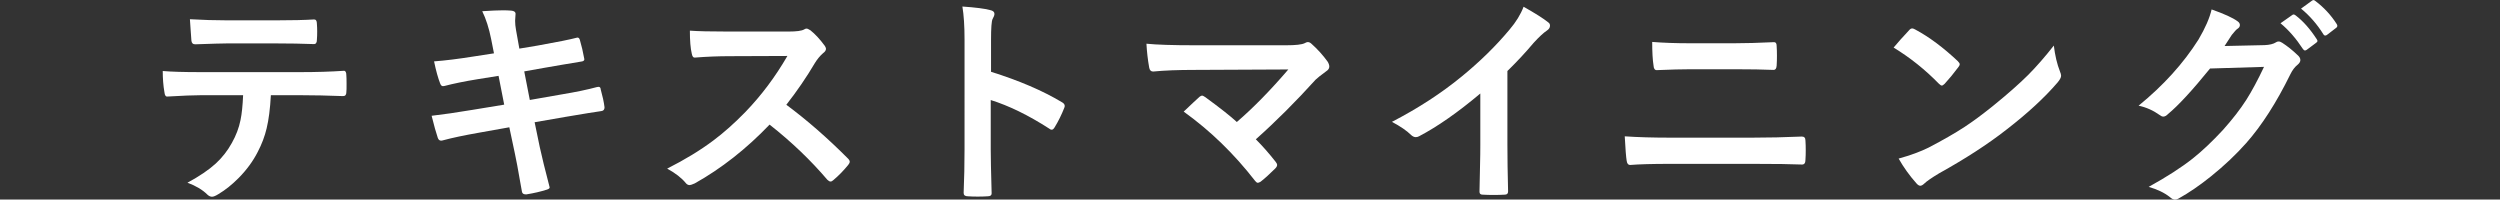
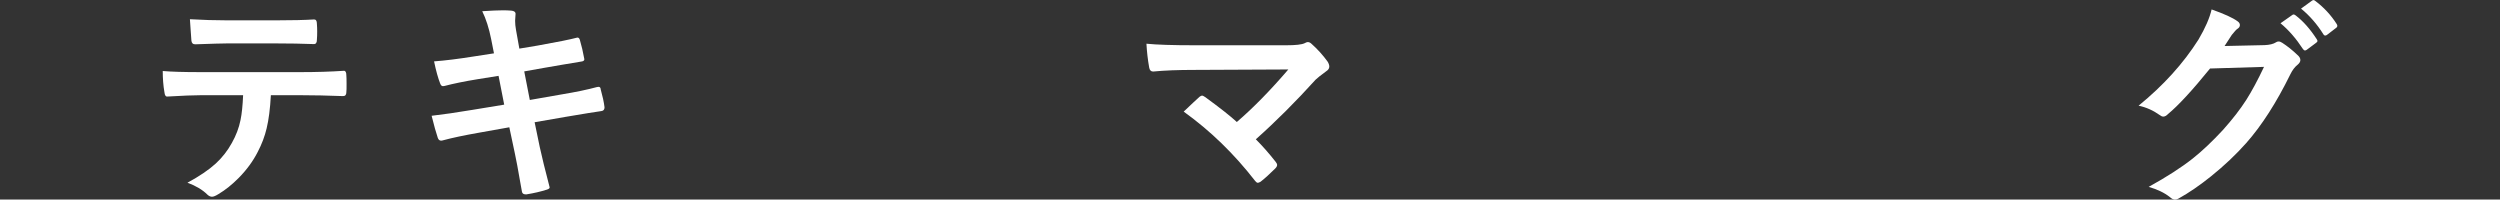
<svg xmlns="http://www.w3.org/2000/svg" id="_レイヤー_6" data-name="レイヤー_6" viewBox="0 0 336.87 26.89">
  <rect x="0" y="0" width="336.87" height="26.89" fill="#333333" stroke="none" />
  <defs>
    <style>
      .cls-1 {
        fill: #fff;
      }
    </style>
  </defs>
  <path class="cls-1" d="M36.5,12.82c-.1,1.83-.29,3.32-.57,4.47-.25,1.07-.65,2.13-1.2,3.18-.62,1.22-1.46,2.38-2.55,3.49-.9.91-1.81,1.64-2.72,2.18-.38.24-.68.37-.89.37s-.43-.1-.63-.29c-.64-.64-1.54-1.18-2.68-1.6,1.61-.87,2.88-1.73,3.81-2.58.87-.8,1.59-1.72,2.17-2.77.57-1.01.96-2.04,1.17-3.09.18-.85.29-1.97.35-3.35h-5.7c-.96,0-2.46.06-4.5.18-.22.03-.36-.16-.4-.57-.16-.9-.23-1.86-.23-2.87,1.12.1,2.82.15,5.1.15h13.48c2.14,0,4.09-.06,5.84-.18.21,0,.32.2.32.6.02.21.03.59.03,1.16s0,.94-.03,1.14c0,.34-.15.51-.44.51-2.12-.08-4.02-.12-5.7-.12h-4.03ZM25.58,2.59c1.75.1,3.41.15,4.98.15h6.72c2.05,0,3.74-.04,5.05-.12.24,0,.37.19.37.57.03.37.04.73.04,1.08,0,.37-.01.74-.04,1.1,0,.38-.13.57-.4.57-1.63-.06-3.31-.09-5.02-.09h-6.72c-.57,0-1.99.04-4.26.12-.31,0-.48-.17-.51-.51-.03-.27-.06-.74-.1-1.41-.05-.68-.08-1.17-.1-1.46Z" />
  <path class="cls-1" d="M66.56,7.18l-.38-1.92c-.29-1.46-.69-2.71-1.2-3.75,1.21-.08,2.13-.12,2.75-.12.42,0,.8.01,1.14.04.4.03.6.18.6.44l-.06.94c0,.37.04.78.12,1.22l.45,2.52,2.46-.41c2.6-.46,4.38-.82,5.36-1.08.17,0,.28.11.34.34.22.73.42,1.59.6,2.58,0,.19-.15.29-.45.32-.34.06-1.22.21-2.64.44-1.04.18-1.84.31-2.37.41l-2.64.47.75,3.85,4.35-.76c1.88-.31,3.44-.64,4.7-.98.09-.02.16-.03.22-.03.18,0,.27.12.29.37.24.86.42,1.66.51,2.39,0,.31-.15.48-.45.51-.67.09-2.28.35-4.82.78l-4.15.72.69,3.34c.26,1.22.71,3.03,1.33,5.42v.04c0,.11-.13.21-.4.29-.81.26-1.72.47-2.72.63h-.1c-.3,0-.47-.12-.51-.37-.04-.21-.12-.68-.25-1.39-.27-1.6-.51-2.85-.7-3.74l-.75-3.54-4.09.73c-1.99.35-3.61.69-4.86,1.03-.09.03-.17.04-.25.04-.21,0-.35-.13-.44-.38-.23-.68-.51-1.67-.83-2.97,1.54-.18,3.4-.44,5.58-.81l4.2-.69-.76-3.88-2.81.45c-1.79.29-3.28.6-4.47.91-.08.02-.15.03-.21.03-.16,0-.28-.11-.37-.34-.29-.74-.57-1.74-.83-3,1.49-.11,3.27-.33,5.33-.66l2.72-.42Z" />
-   <path class="cls-1" d="M105.96,14.12c2.79,2.07,5.56,4.49,8.31,7.25.16.16.23.3.23.42s-.07.27-.21.44c-.63.77-1.3,1.46-2.01,2.05-.13.12-.25.18-.37.18s-.26-.08-.42-.23c-2.26-2.65-4.85-5.13-7.79-7.44-3.13,3.27-6.49,5.91-10.08,7.92-.36.16-.59.23-.69.23-.2,0-.37-.09-.51-.26-.56-.69-1.4-1.35-2.52-1.96,2.41-1.22,4.48-2.48,6.21-3.78,1.41-1.05,2.86-2.34,4.35-3.87,2.14-2.22,4.02-4.73,5.64-7.53l-7.73.03c-1.54,0-3.12.06-4.75.19-.2.02-.33-.15-.4-.51-.18-.75-.26-1.79-.26-3.12,1.07.08,2.76.12,5.07.12h8.25c1.04,0,1.73-.09,2.07-.28.11-.08.22-.12.34-.12.1,0,.27.08.51.23.64.51,1.29,1.21,1.95,2.11.1.17.15.29.15.38,0,.21-.13.41-.4.6-.41.36-.78.81-1.1,1.33-1.12,1.9-2.4,3.77-3.84,5.61Z" />
-   <path class="cls-1" d="M133.53,9.67c3.77,1.18,6.95,2.54,9.54,4.09.26.14.4.31.4.51,0,.08-.02.17-.06.26-.37.94-.8,1.81-1.29,2.61-.13.22-.26.34-.4.34-.12,0-.23-.05-.34-.15-2.81-1.81-5.44-3.09-7.88-3.85v6.64c0,1.09.04,3.05.12,5.87v.09c0,.24-.18.37-.54.37-.45.03-.89.04-1.33.04s-.89-.01-1.33-.04c-.38,0-.57-.15-.57-.45.08-1.93.12-3.9.12-5.9V5.32c0-1.83-.1-3.31-.29-4.44,1.76.12,3.01.28,3.75.48.38.08.57.25.57.51,0,.17-.08.4-.25.69-.14.26-.21,1.2-.21,2.81v4.29Z" />
  <path class="cls-1" d="M169.24,18.79c.88.88,1.76,1.88,2.64,3,.14.17.21.31.21.44,0,.15-.09.31-.26.48-.74.74-1.4,1.33-1.96,1.77-.17.1-.29.15-.38.15-.12,0-.24-.09-.37-.26-2.83-3.65-6.04-6.76-9.62-9.33,1-.95,1.71-1.62,2.15-2.01.14-.1.25-.15.34-.15.07,0,.21.07.42.21,2,1.46,3.42,2.58,4.25,3.35,2.22-1.91,4.53-4.27,6.94-7.08l-12.64.06c-2.2,0-4.06.07-5.58.22-.29,0-.47-.18-.53-.54-.19-1.06-.31-2.13-.37-3.21,1.36.14,3.54.21,6.53.21h12.3c1.27,0,2.1-.09,2.49-.28.17-.1.31-.15.42-.15.18,0,.34.08.5.23.82.73,1.54,1.53,2.17,2.4.16.26.23.48.23.66,0,.25-.13.46-.4.63-.75.55-1.23.93-1.44,1.14-2.68,2.96-5.36,5.64-8.06,8.04Z" />
-   <path class="cls-1" d="M203.12,9.55v9.93c0,1.76.03,3.84.09,6.24v.09c0,.28-.15.42-.45.42-.49.03-.99.04-1.49.04s-1.01-.01-1.49-.04c-.28,0-.42-.13-.42-.38v-.1c0-.47.03-1.58.07-3.33.03-1.14.04-2.08.04-2.83v-6.99c-3.02,2.54-5.77,4.46-8.25,5.76-.14.08-.29.12-.45.12-.21,0-.42-.1-.63-.29-.57-.57-1.43-1.16-2.58-1.77,3.54-1.83,6.69-3.88,9.45-6.15,2.44-2,4.57-4.09,6.39-6.27.88-1.03,1.51-2.06,1.9-3.09,1.58.89,2.69,1.59,3.33,2.11.16.11.23.25.23.44,0,.26-.14.48-.42.66-.44.29-1.04.84-1.79,1.66-1.04,1.24-2.21,2.5-3.52,3.78Z" />
-   <path class="cls-1" d="M218.93,18.37c1.73.12,3.8.18,6.21.18h10.91c2.19,0,4.44-.05,6.75-.15.32,0,.48.18.48.54.03.43.04.86.04,1.3s-.01.87-.04,1.3c0,.42-.15.63-.45.63-1.43-.06-3.61-.09-6.56-.09h-11.22c-2.39,0-4.19.05-5.41.15-.24,0-.4-.19-.45-.57-.08-.47-.17-1.57-.26-3.3ZM222.62,5.65c1.51.12,3.21.18,5.1.18h5.95c1.47,0,3.27-.05,5.39-.15.22,0,.34.17.34.51.03.44.04.88.04,1.33s-.01.88-.04,1.33c-.03.38-.16.57-.4.57-1.43-.06-3.17-.09-5.24-.09h-5.95c-1.18,0-2.71.04-4.58.12-.25,0-.4-.21-.42-.63-.12-.74-.18-1.8-.18-3.18Z" />
-   <path class="cls-1" d="M255.17,6.4c.5-.61,1.2-1.39,2.09-2.34.13-.16.27-.23.42-.23.09,0,.22.05.4.15,1.87,1,3.77,2.42,5.73,4.26.18.18.26.32.26.42s-.06.23-.18.38c-.65.87-1.27,1.62-1.86,2.26-.17.16-.29.23-.37.23-.1,0-.22-.08-.38-.23-1.83-1.88-3.87-3.52-6.12-4.89ZM255.83,21.37c1.6-.44,2.95-.94,4.06-1.49,1.93-1.01,3.54-1.93,4.82-2.77,1.12-.73,2.39-1.67,3.81-2.81,2.01-1.63,3.61-3.04,4.79-4.22,1.12-1.13,2.27-2.45,3.44-3.94.16,1.32.43,2.49.83,3.5.1.23.15.42.15.57,0,.22-.16.53-.48.91-1.75,2.04-4.05,4.16-6.9,6.36-2.48,1.94-5.5,3.9-9.05,5.87-1.05.63-1.72,1.1-2.01,1.39-.21.2-.39.29-.54.29s-.33-.11-.51-.32c-.93-1.04-1.73-2.16-2.4-3.34Z" />
  <path class="cls-1" d="M299.77,6.2l5.39-.12c.66-.03,1.17-.15,1.51-.37.1-.08.22-.12.37-.12s.31.06.49.18c.68.44,1.36.98,2.04,1.63.26.22.4.45.4.69,0,.21-.12.42-.37.63-.37.29-.7.72-.98,1.29-1.88,3.83-3.87,6.92-5.95,9.27-1.37,1.54-2.94,3.03-4.73,4.47-1.53,1.23-2.99,2.23-4.38,3-.16.1-.32.15-.48.15-.21,0-.44-.11-.69-.34-.74-.59-1.69-1.04-2.86-1.38,2.43-1.34,4.42-2.62,5.96-3.84,1.28-1.02,2.62-2.29,4.03-3.81,1.29-1.44,2.34-2.79,3.16-4.07.76-1.2,1.56-2.69,2.39-4.45l-7.27.22c-2.41,2.97-4.3,5.01-5.67,6.14-.21.22-.42.34-.63.34-.15,0-.29-.06-.44-.18-.91-.65-1.87-1.08-2.89-1.29,3.35-2.73,6.04-5.7,8.07-8.91.92-1.56,1.51-2.92,1.77-4.06,1.7.6,2.87,1.13,3.5,1.6.21.14.31.31.31.51s-.11.37-.34.51c-.13.08-.38.35-.75.81-.21.34-.54.84-.98,1.51ZM307.3,3.13l1.58-1.11c.06-.05.12-.07.18-.07.08,0,.17.04.28.13,1.03.79,1.97,1.86,2.84,3.21.06.09.09.16.09.22,0,.1-.06.19-.18.26l-1.26.94c-.09.06-.17.09-.23.09-.1,0-.19-.06-.28-.19-.93-1.42-1.93-2.57-3.02-3.47ZM310.06,1.16l1.49-1.08c.08-.05.14-.07.19-.07.07,0,.16.04.26.13,1.15.87,2.1,1.9,2.86,3.09.06.09.09.17.09.25,0,.11-.06.21-.18.29l-1.2.92c-.09.07-.17.1-.25.1-.1,0-.19-.06-.26-.19-.84-1.34-1.84-2.49-3-3.44Z" />
</svg>